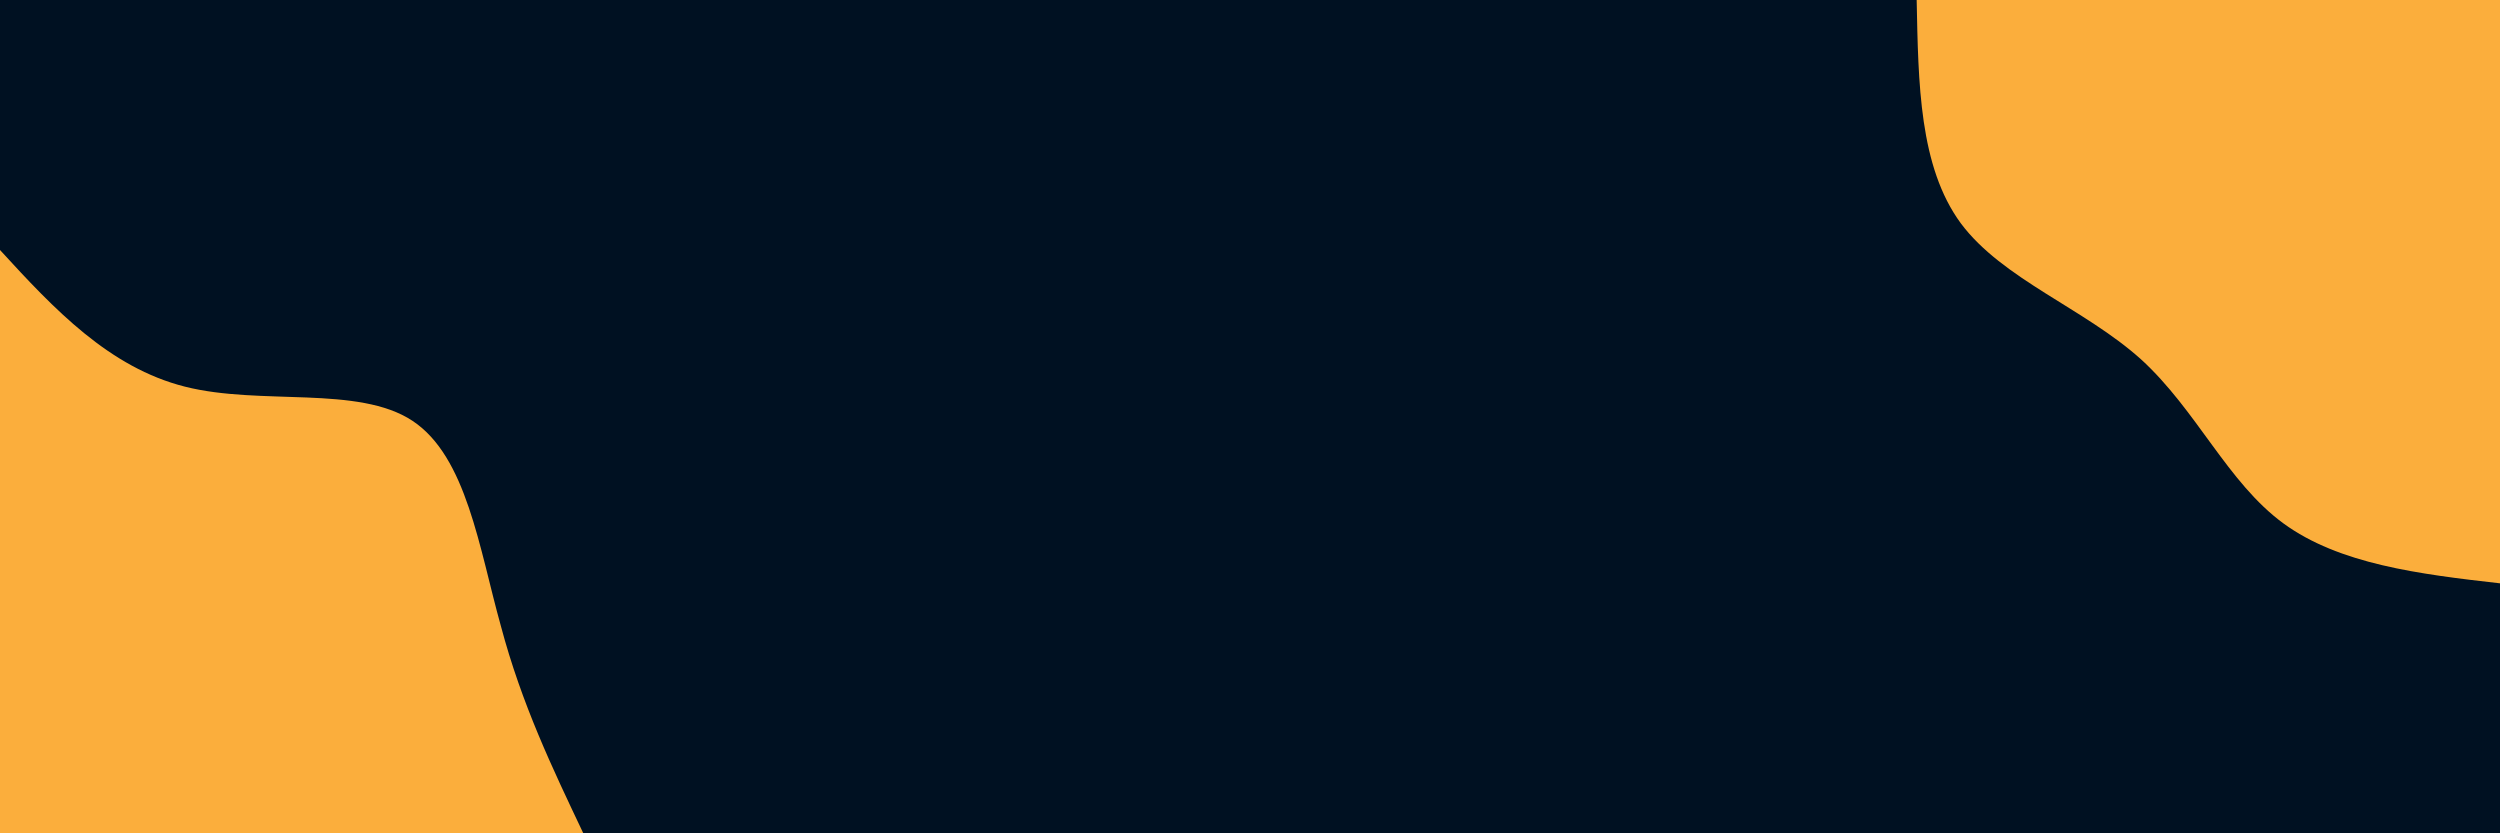
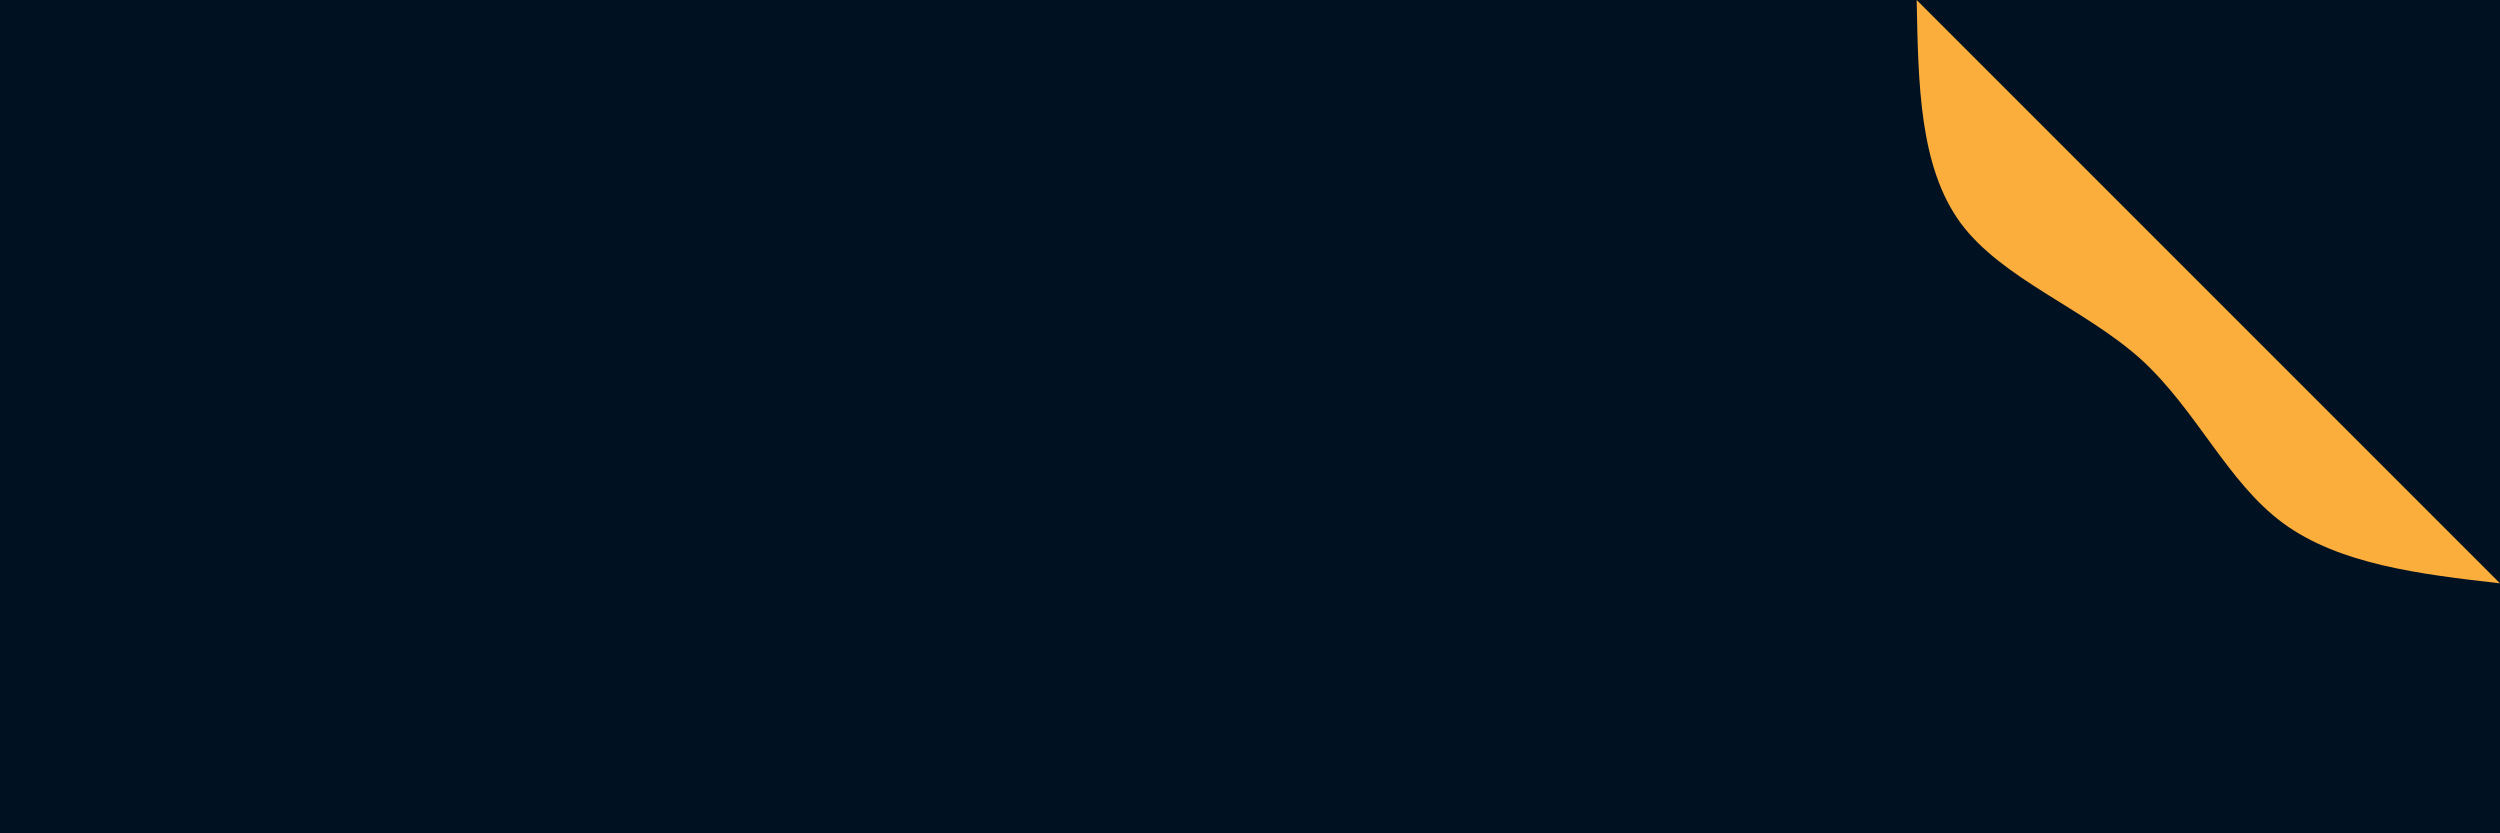
<svg xmlns="http://www.w3.org/2000/svg" id="visual" viewBox="0 0 300 100" width="300" height="100" version="1.1">
  <rect x="0" y="0" width="300" height="100" fill="#001122" />
  <defs>
    <linearGradient id="grad1_0" x1="66.7%" y1="0%" x2="100%" y2="100%">
      <stop offset="-10%" stop-color="#001122" stop-opacity="1" />
      <stop offset="110%" stop-color="#001122" stop-opacity="1" />
    </linearGradient>
  </defs>
  <defs>
    <linearGradient id="grad2_0" x1="0%" y1="0%" x2="33.3%" y2="100%">
      <stop offset="-10%" stop-color="#001122" stop-opacity="1" />
      <stop offset="110%" stop-color="#001122" stop-opacity="1" />
    </linearGradient>
  </defs>
  <g transform="translate(300, 0)">
-     <path d="M0 70C-9.7 68.9 -19.3 67.7 -26 62.8C-32.7 57.9 -36.4 49.2 -43.1 43.1C-49.9 37 -59.7 33.5 -64.7 26.8C-69.7 20 -69.8 10 -70 0L0 0Z" fill="#FBAE3C" />
+     <path d="M0 70C-9.7 68.9 -19.3 67.7 -26 62.8C-32.7 57.9 -36.4 49.2 -43.1 43.1C-49.9 37 -59.7 33.5 -64.7 26.8C-69.7 20 -69.8 10 -70 0Z" fill="#FBAE3C" />
  </g>
  <g transform="translate(0, 100)">
-     <path d="M0 -70C6.5 -62.9 13.1 -55.9 22.2 -53.6C31.3 -51.3 43 -53.8 49.5 -49.5C56 -45.2 57.5 -34.2 60.1 -24.9C62.6 -15.5 66.3 -7.8 70 0L0 0Z" fill="#FBAE3C" />
-   </g>
+     </g>
</svg>